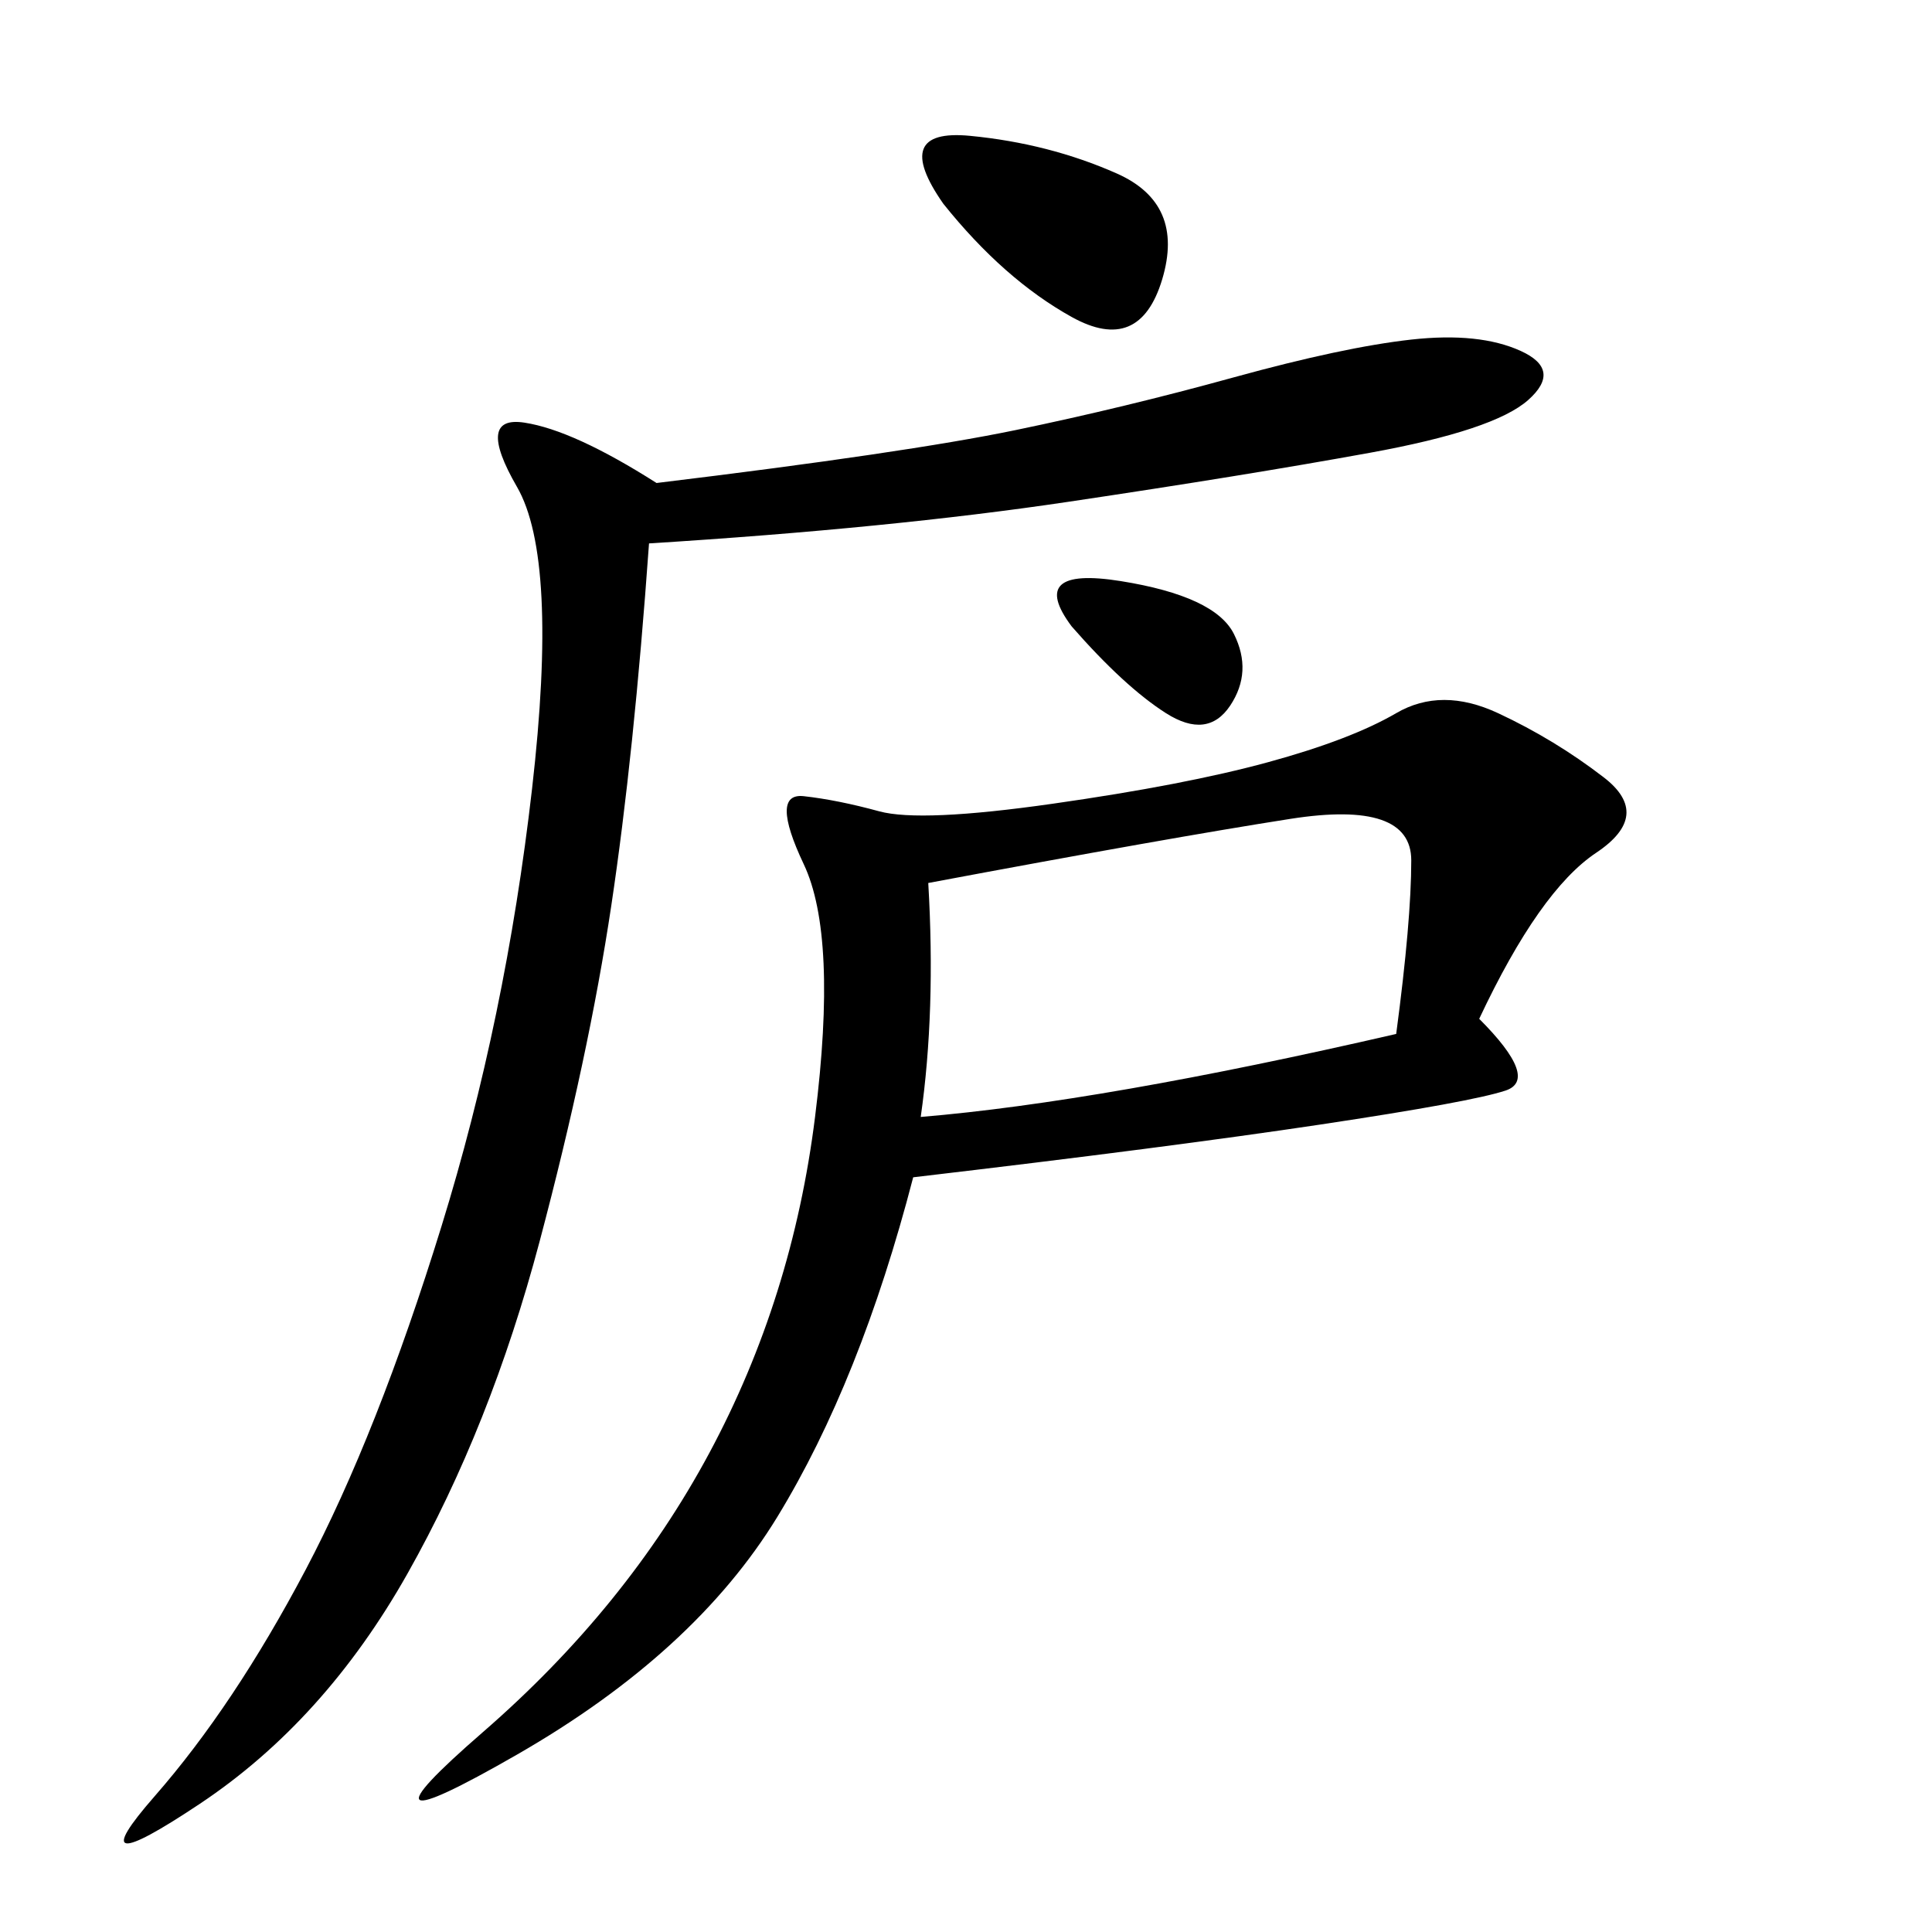
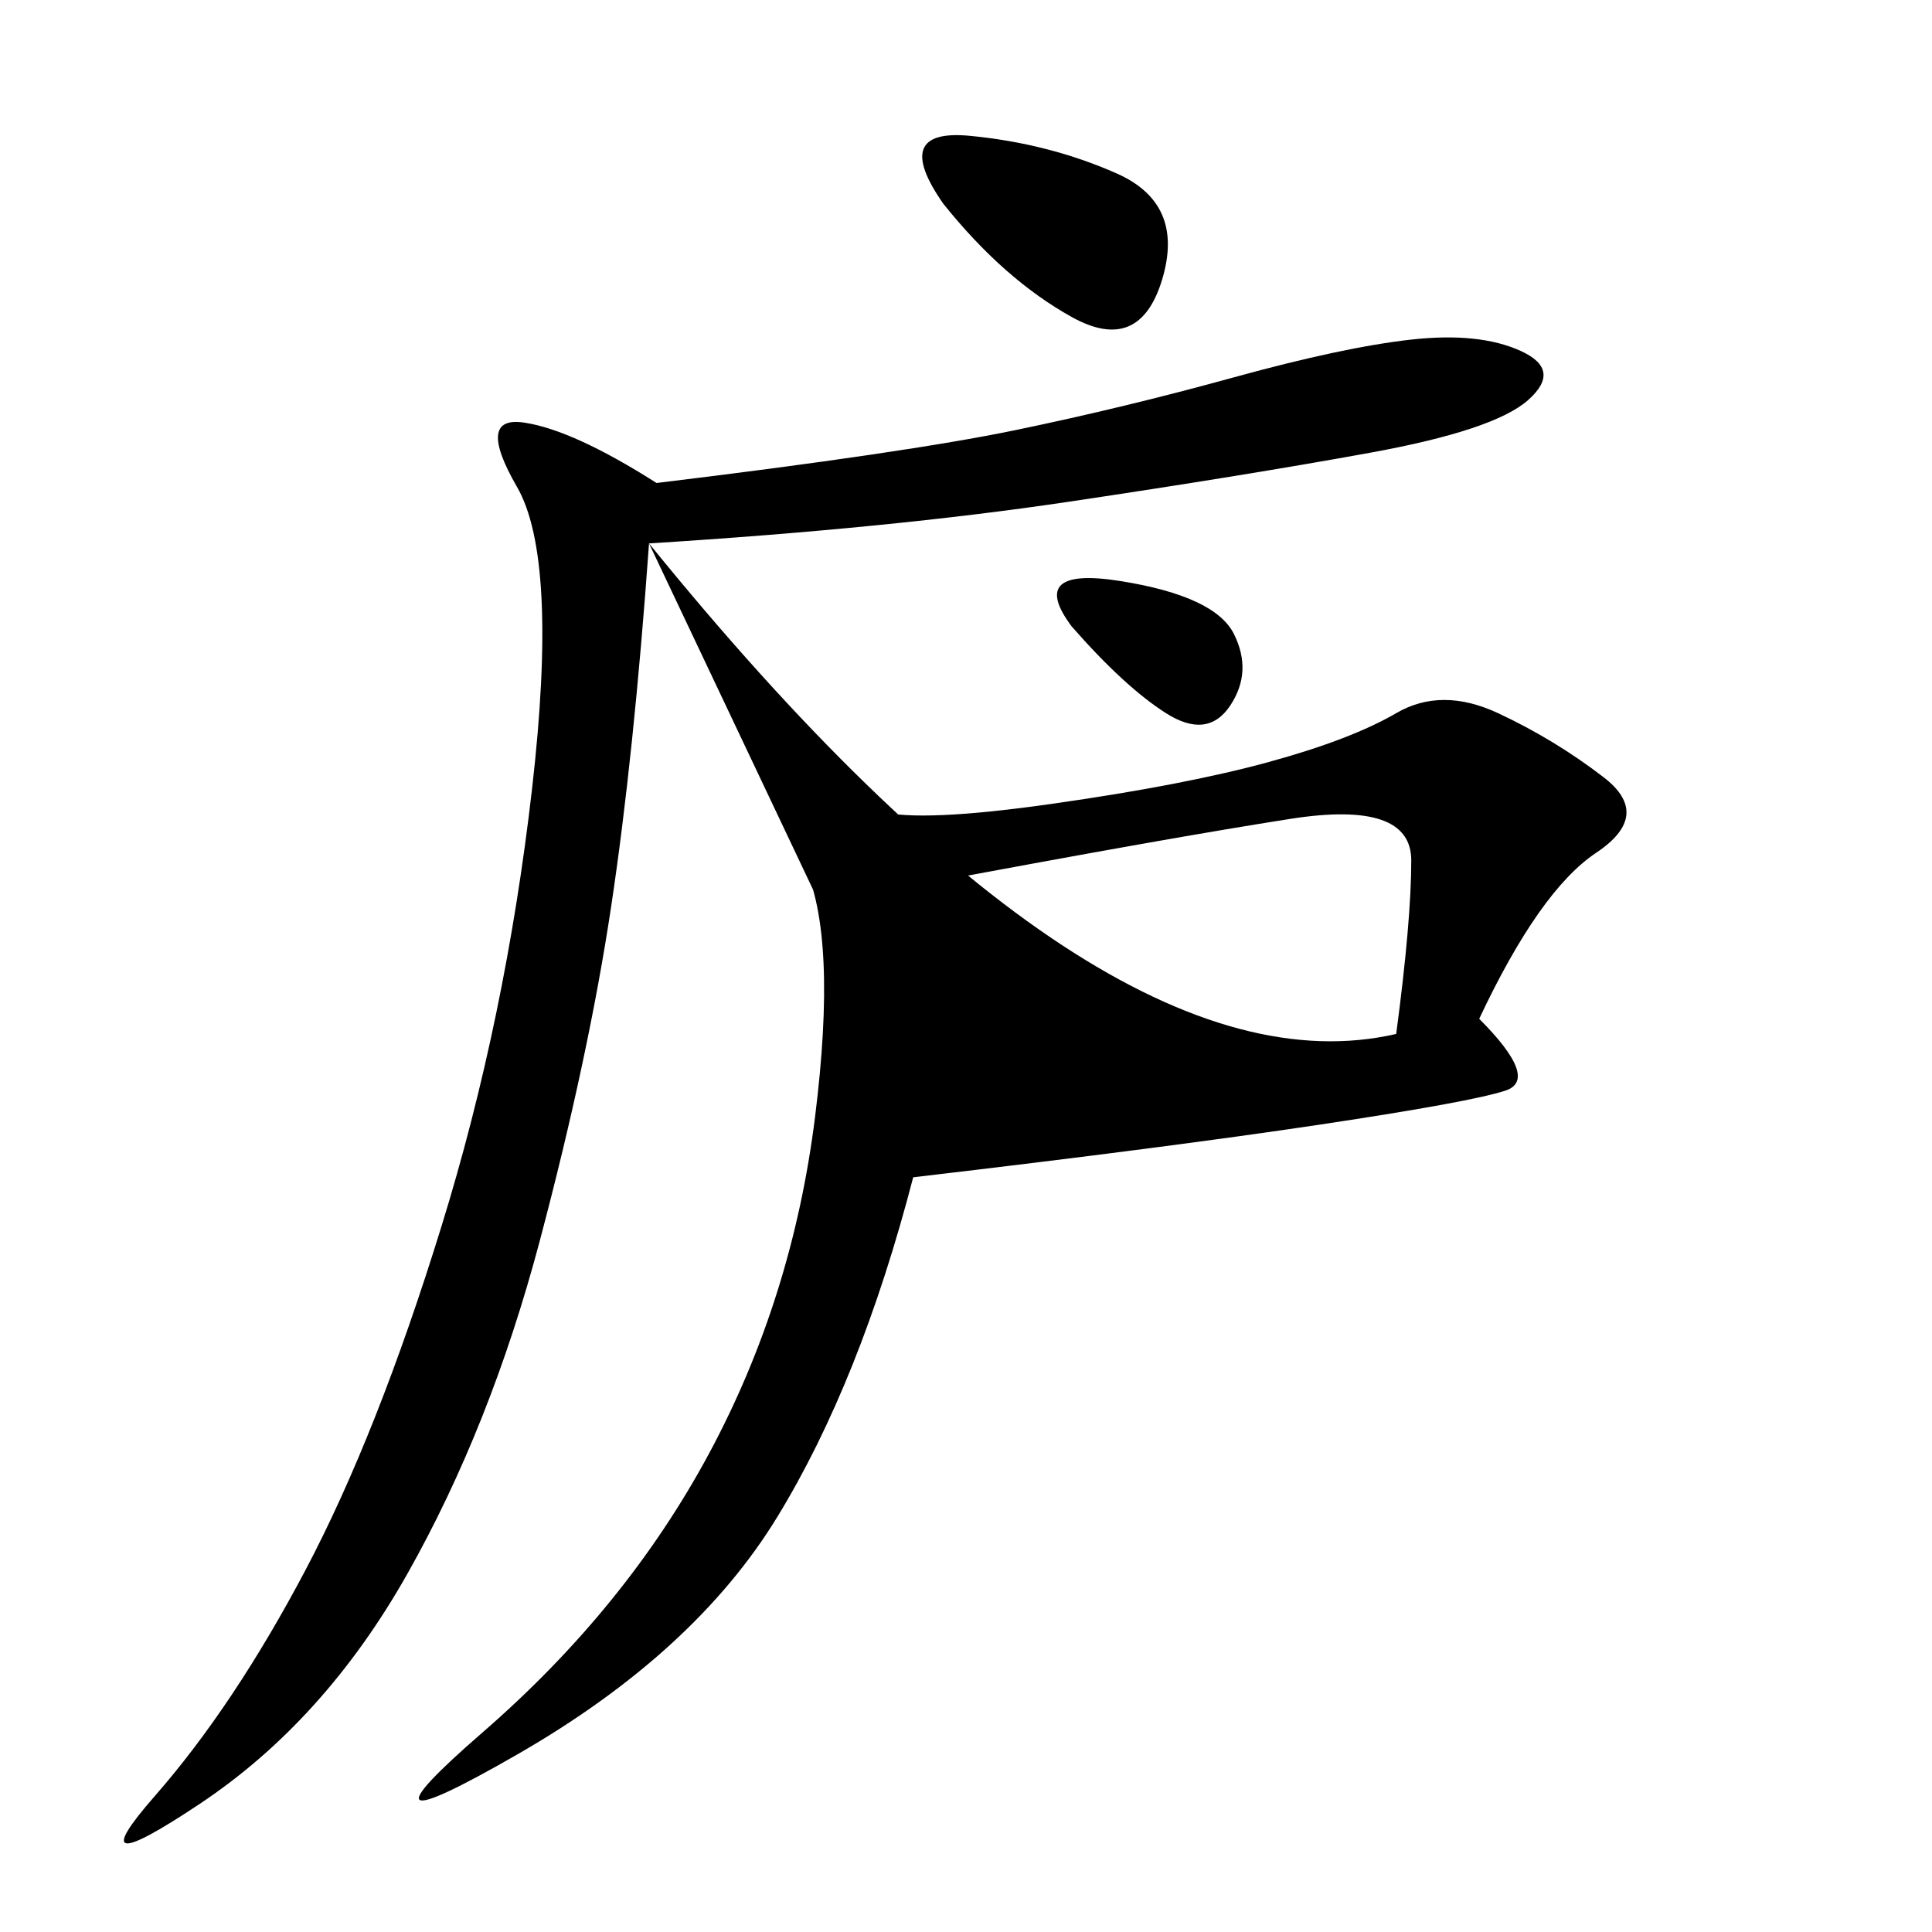
<svg xmlns="http://www.w3.org/2000/svg" width="300" height="300">
-   <path d="M229.69 158.20Q239.06 167.58 233.79 169.34Q228.52 171.09 205.08 174.61Q181.64 178.13 141.80 182.81L141.80 182.81Q133.59 214.45 120.70 235.55Q107.81 256.64 80.27 272.46Q52.73 288.28 75 268.95Q97.27 249.61 110.16 225.59Q123.05 201.56 126.56 173.44Q130.08 145.31 124.80 134.18Q119.53 123.05 124.80 123.63Q130.08 124.22 136.52 125.98Q142.97 127.73 163.48 124.80Q183.98 121.88 196.88 118.36Q209.77 114.84 216.80 110.74Q223.83 106.64 232.62 110.74Q241.41 114.84 249.02 120.70Q256.64 126.56 247.85 132.42Q239.06 138.28 229.69 158.20L229.69 158.20ZM100.78 84.38Q98.44 117.19 94.92 140.63Q91.41 164.06 83.79 192.77Q76.17 221.48 63.28 244.34Q50.39 267.19 31.05 280.08Q11.72 292.97 24.02 278.91Q36.33 264.84 47.46 243.75Q58.59 222.66 68.55 190.43Q78.52 158.20 82.62 122.46Q86.72 86.72 80.27 75.59Q73.83 64.45 81.45 65.63Q89.06 66.80 101.95 75L101.95 75Q140.63 70.31 157.62 66.80Q174.61 63.28 191.60 58.59Q208.59 53.91 219.14 52.73Q229.69 51.56 236.13 54.49Q242.58 57.42 237.30 62.11Q232.03 66.80 212.70 70.31Q193.36 73.83 165.82 77.93Q138.28 82.03 100.78 84.38L100.78 84.38ZM142.97 173.44Q171.09 171.09 216.80 160.55L216.80 160.55Q219.14 142.97 219.14 133.59L219.14 133.59Q219.14 124.22 200.39 127.15Q181.64 130.08 144.14 137.11L144.14 137.11Q145.31 157.03 142.97 173.44L142.97 173.44ZM146.48 31.64Q138.28 19.92 150.59 21.09Q162.89 22.27 173.44 26.95Q183.98 31.64 180.47 43.36Q176.95 55.08 166.41 49.22Q155.86 43.36 146.48 31.64L146.48 31.64ZM166.41 97.27Q159.38 87.89 174.02 90.23Q188.67 92.58 191.60 98.44Q194.53 104.30 191.02 109.57Q187.50 114.84 181.05 110.74Q174.61 106.64 166.41 97.27L166.41 97.27Z" />
+   <path d="M229.69 158.20Q239.06 167.58 233.79 169.34Q228.52 171.09 205.08 174.61Q181.64 178.13 141.80 182.81L141.80 182.81Q133.59 214.45 120.70 235.55Q107.81 256.64 80.27 272.46Q52.73 288.28 75 268.95Q97.27 249.61 110.16 225.59Q123.05 201.56 126.56 173.44Q130.08 145.31 124.80 134.18Q119.53 123.05 124.80 123.63Q130.08 124.22 136.52 125.98Q142.97 127.73 163.48 124.80Q183.98 121.88 196.88 118.36Q209.77 114.84 216.80 110.74Q223.83 106.64 232.62 110.74Q241.41 114.84 249.02 120.70Q256.64 126.56 247.85 132.42Q239.06 138.28 229.69 158.20L229.69 158.20ZM100.78 84.38Q98.44 117.19 94.92 140.63Q91.41 164.06 83.79 192.77Q76.17 221.48 63.28 244.34Q50.39 267.19 31.05 280.08Q11.72 292.97 24.02 278.91Q36.33 264.84 47.46 243.75Q58.59 222.66 68.55 190.43Q78.52 158.20 82.62 122.46Q86.72 86.72 80.27 75.59Q73.83 64.45 81.45 65.63Q89.06 66.80 101.95 75L101.95 75Q140.63 70.31 157.62 66.80Q174.61 63.28 191.60 58.59Q208.59 53.91 219.14 52.73Q229.69 51.56 236.13 54.49Q242.58 57.42 237.30 62.11Q232.03 66.80 212.70 70.31Q193.36 73.83 165.82 77.93Q138.28 82.03 100.78 84.38L100.78 84.38ZQ171.09 171.09 216.80 160.55L216.80 160.55Q219.14 142.97 219.14 133.59L219.14 133.59Q219.14 124.22 200.39 127.15Q181.64 130.08 144.14 137.11L144.14 137.11Q145.31 157.03 142.97 173.44L142.97 173.44ZM146.48 31.64Q138.28 19.92 150.59 21.09Q162.89 22.27 173.44 26.95Q183.98 31.64 180.47 43.36Q176.95 55.08 166.41 49.22Q155.86 43.36 146.48 31.64L146.48 31.64ZM166.41 97.27Q159.38 87.89 174.02 90.23Q188.67 92.58 191.60 98.44Q194.53 104.30 191.02 109.57Q187.50 114.84 181.05 110.74Q174.61 106.64 166.41 97.27L166.41 97.27Z" />
</svg>